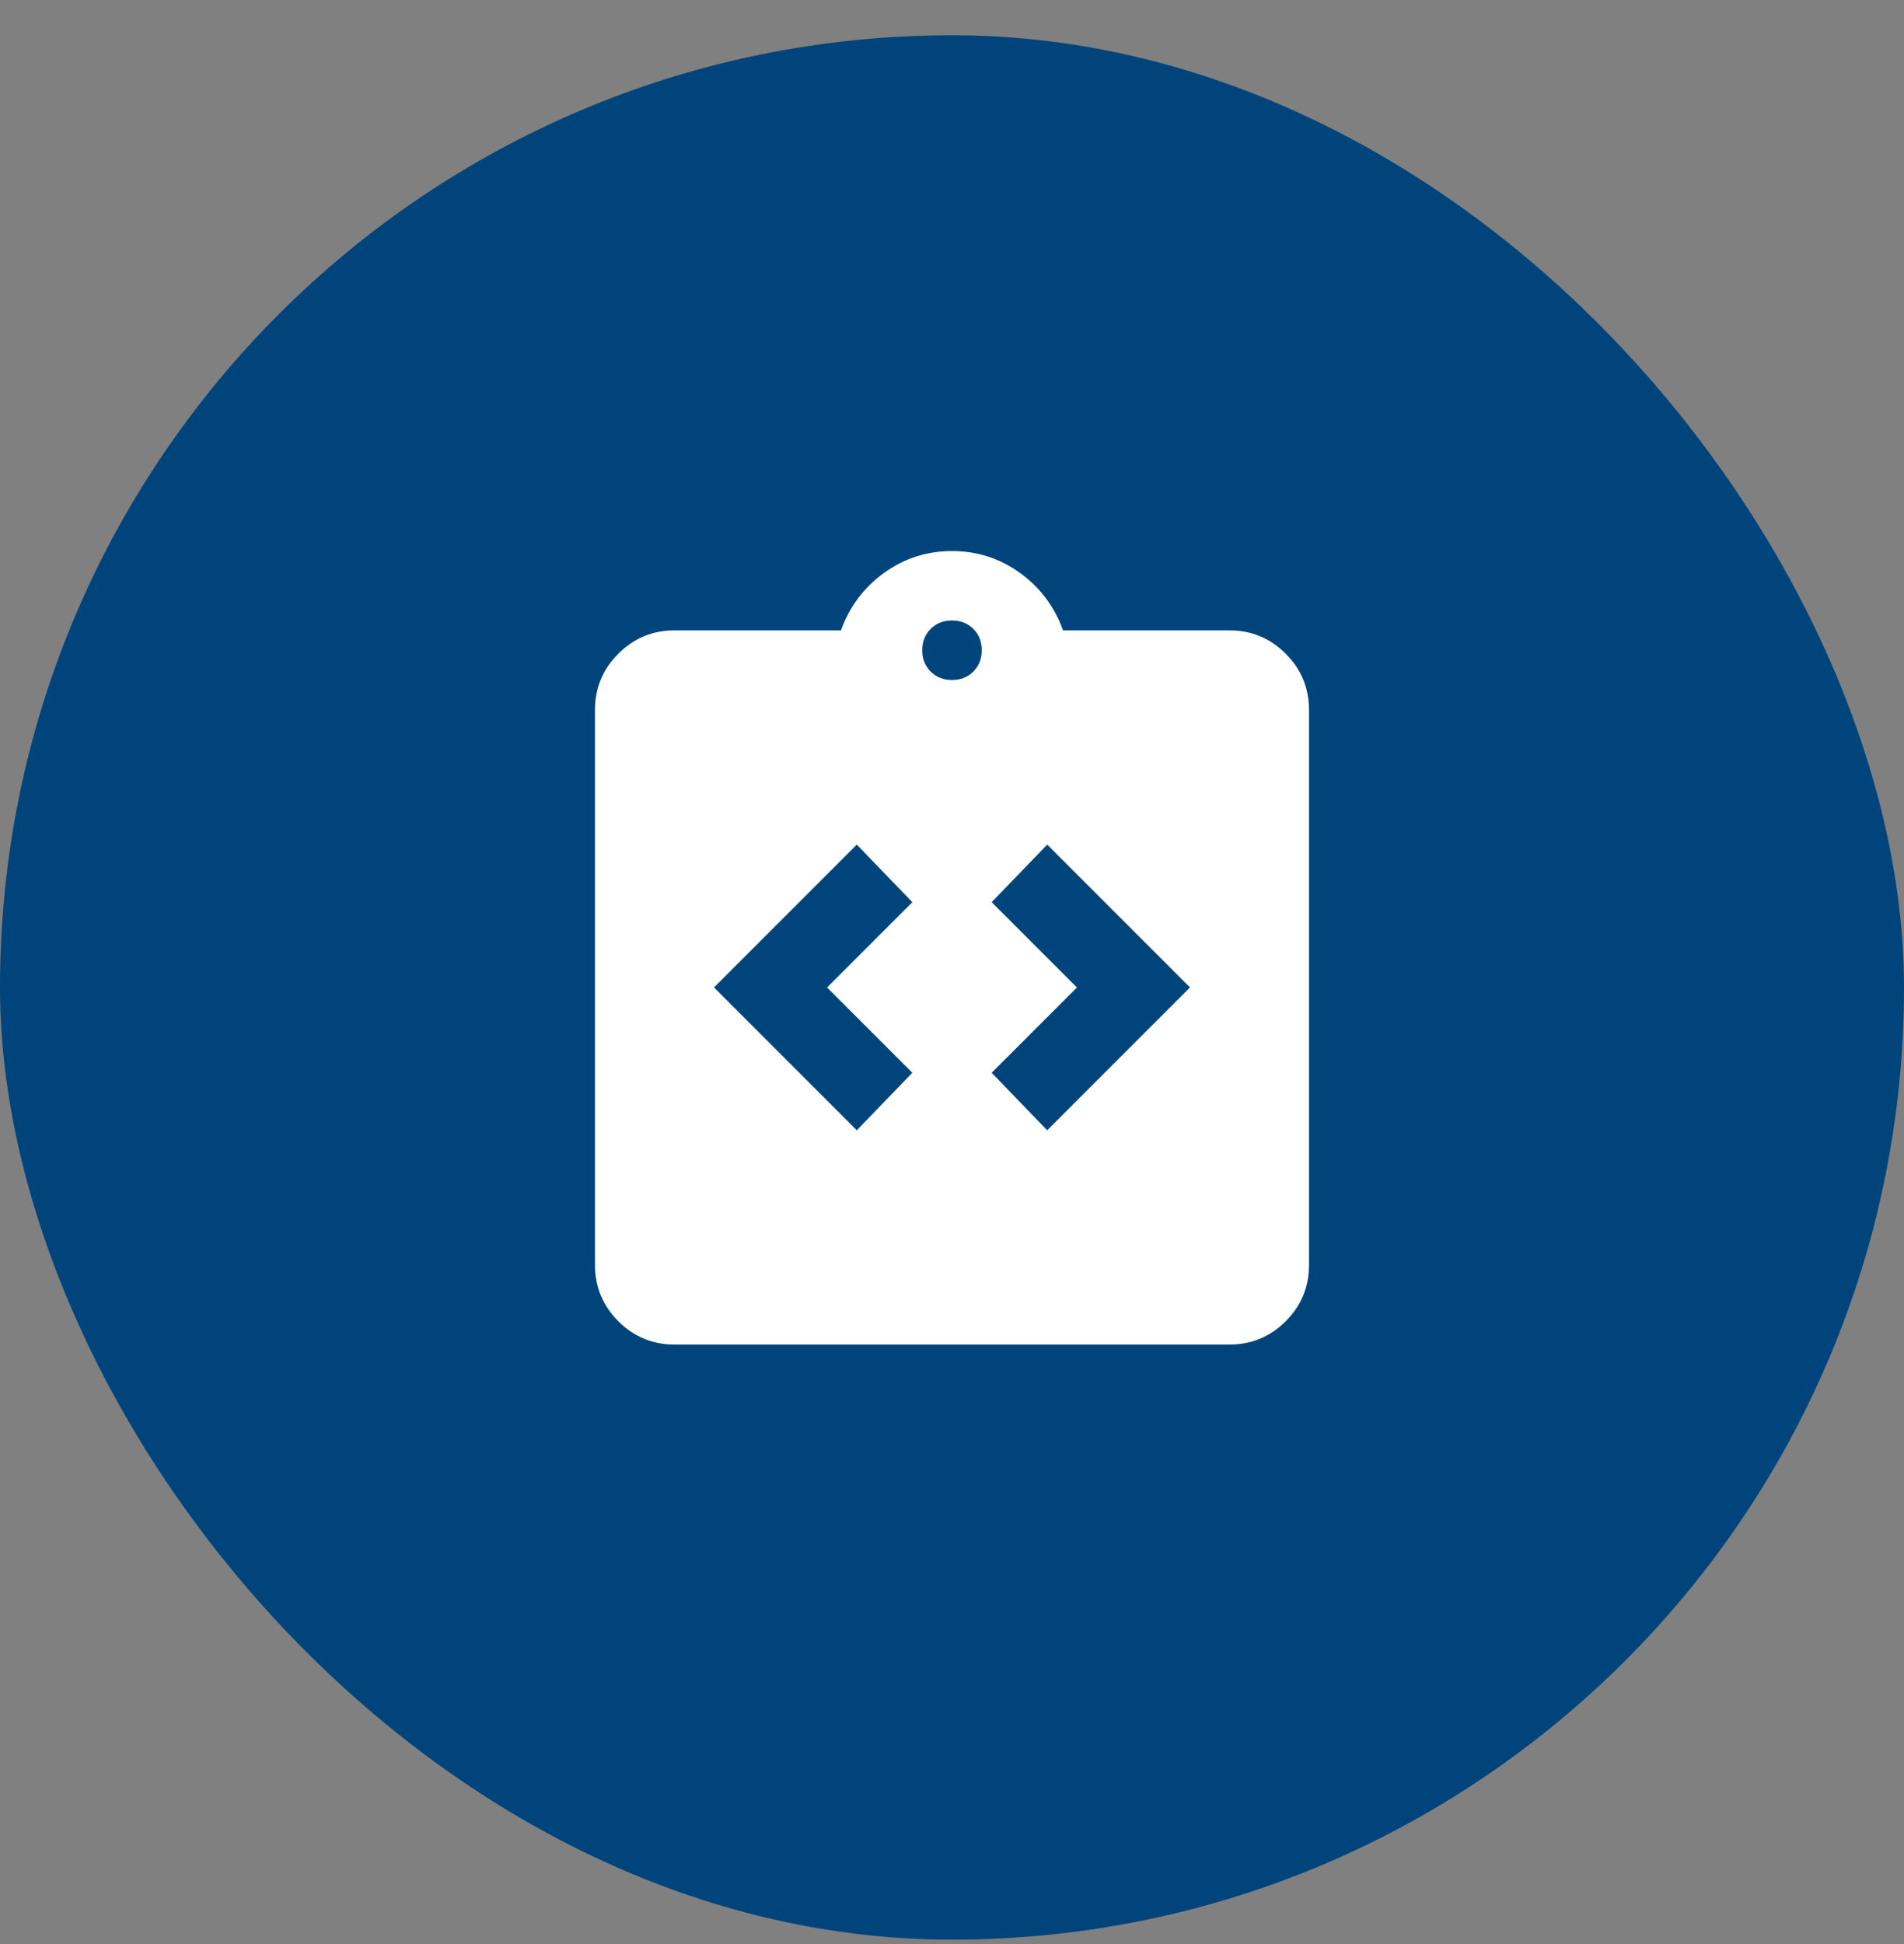
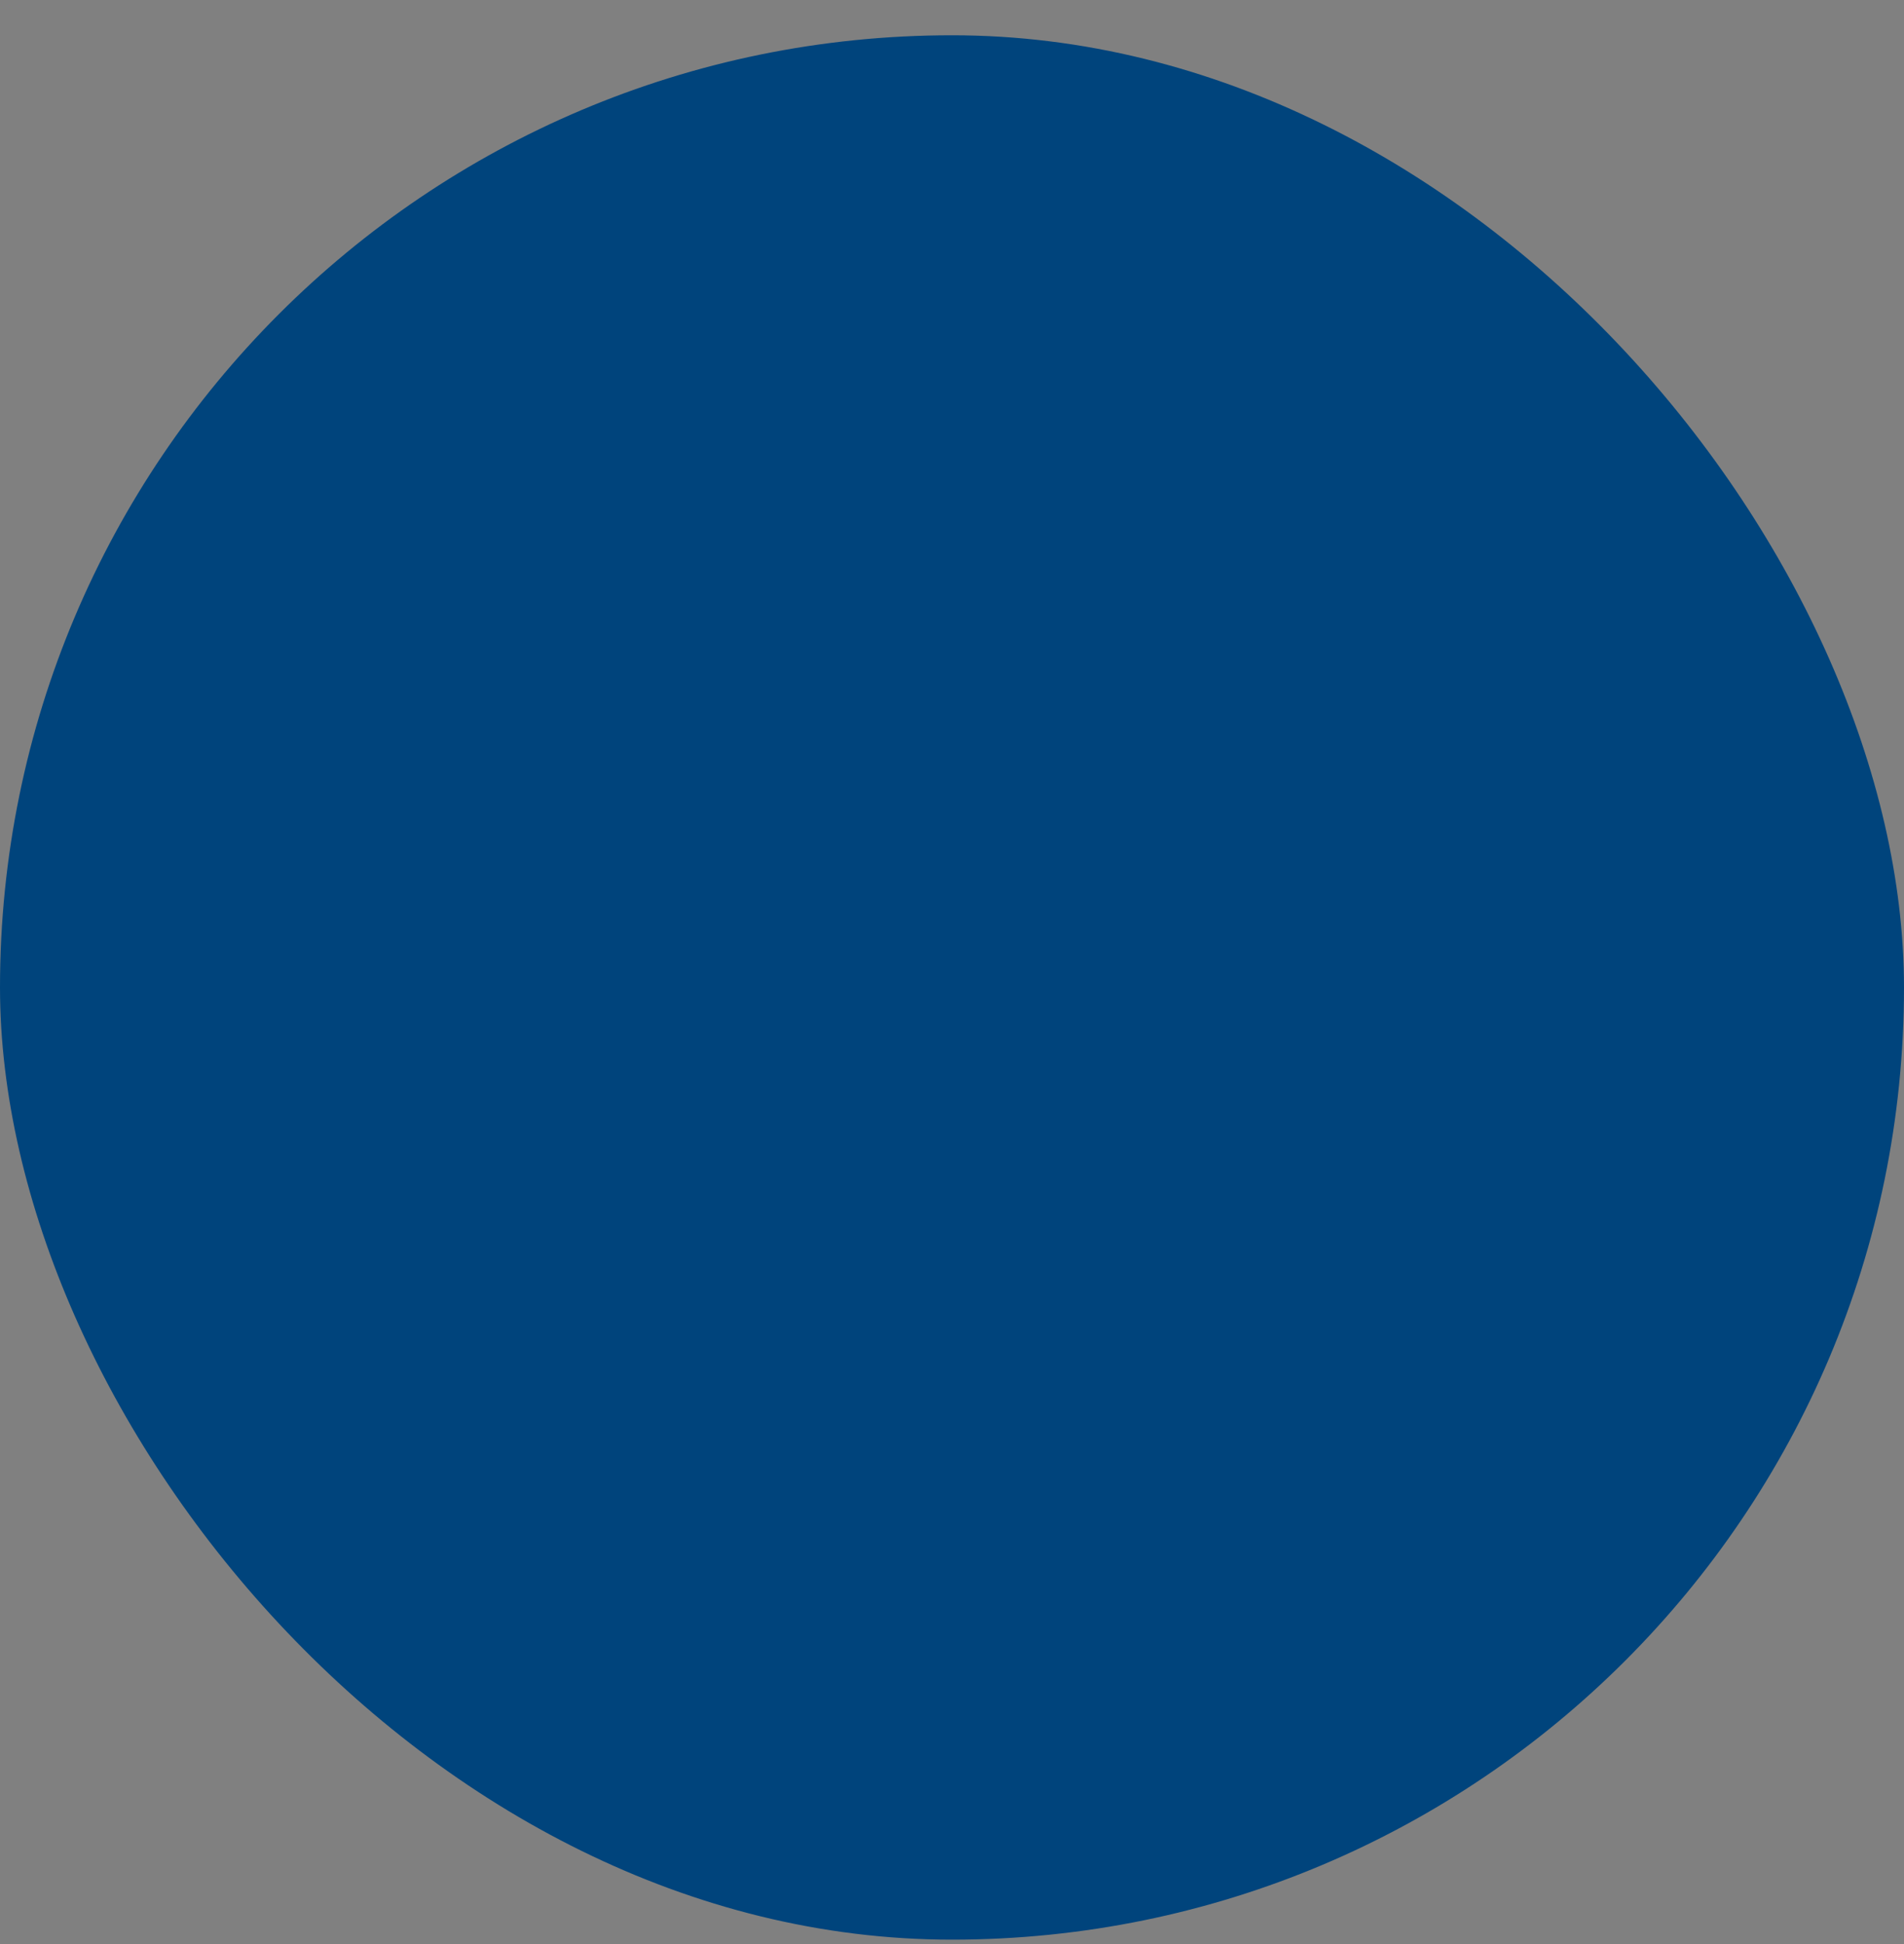
<svg xmlns="http://www.w3.org/2000/svg" width="48" height="49" viewBox="0 0 48 49" fill="none">
  <rect x="0" y="0" width="48" height="49" fill="#808080" stroke="none" />
  <rect y="0.889" width="48" height="48" rx="24" fill="#00447C" />
-   <path d="M21.6 28.489L23 27.039L20.85 24.889L23 22.739L21.6 21.289L18 24.889L21.6 28.489ZM26.4 28.489L30 24.889L26.4 21.289L25 22.739L27.15 24.889L25 27.039L26.4 28.489ZM17 33.889C16.45 33.889 15.979 33.693 15.588 33.302C15.196 32.91 15 32.439 15 31.889V17.889C15 17.339 15.196 16.868 15.588 16.477C15.979 16.085 16.45 15.889 17 15.889H21.2C21.417 15.289 21.779 14.806 22.288 14.439C22.796 14.073 23.367 13.889 24 13.889C24.633 13.889 25.204 14.073 25.712 14.439C26.221 14.806 26.583 15.289 26.8 15.889H31C31.55 15.889 32.021 16.085 32.413 16.477C32.804 16.868 33 17.339 33 17.889V31.889C33 32.439 32.804 32.91 32.413 33.302C32.021 33.693 31.55 33.889 31 33.889H17ZM24 17.139C24.217 17.139 24.396 17.068 24.538 16.927C24.679 16.785 24.75 16.606 24.75 16.389C24.75 16.173 24.679 15.993 24.538 15.852C24.396 15.71 24.217 15.639 24 15.639C23.783 15.639 23.604 15.71 23.462 15.852C23.321 15.993 23.25 16.173 23.25 16.389C23.25 16.606 23.321 16.785 23.462 16.927C23.604 17.068 23.783 17.139 24 17.139Z" fill="white" />
</svg>